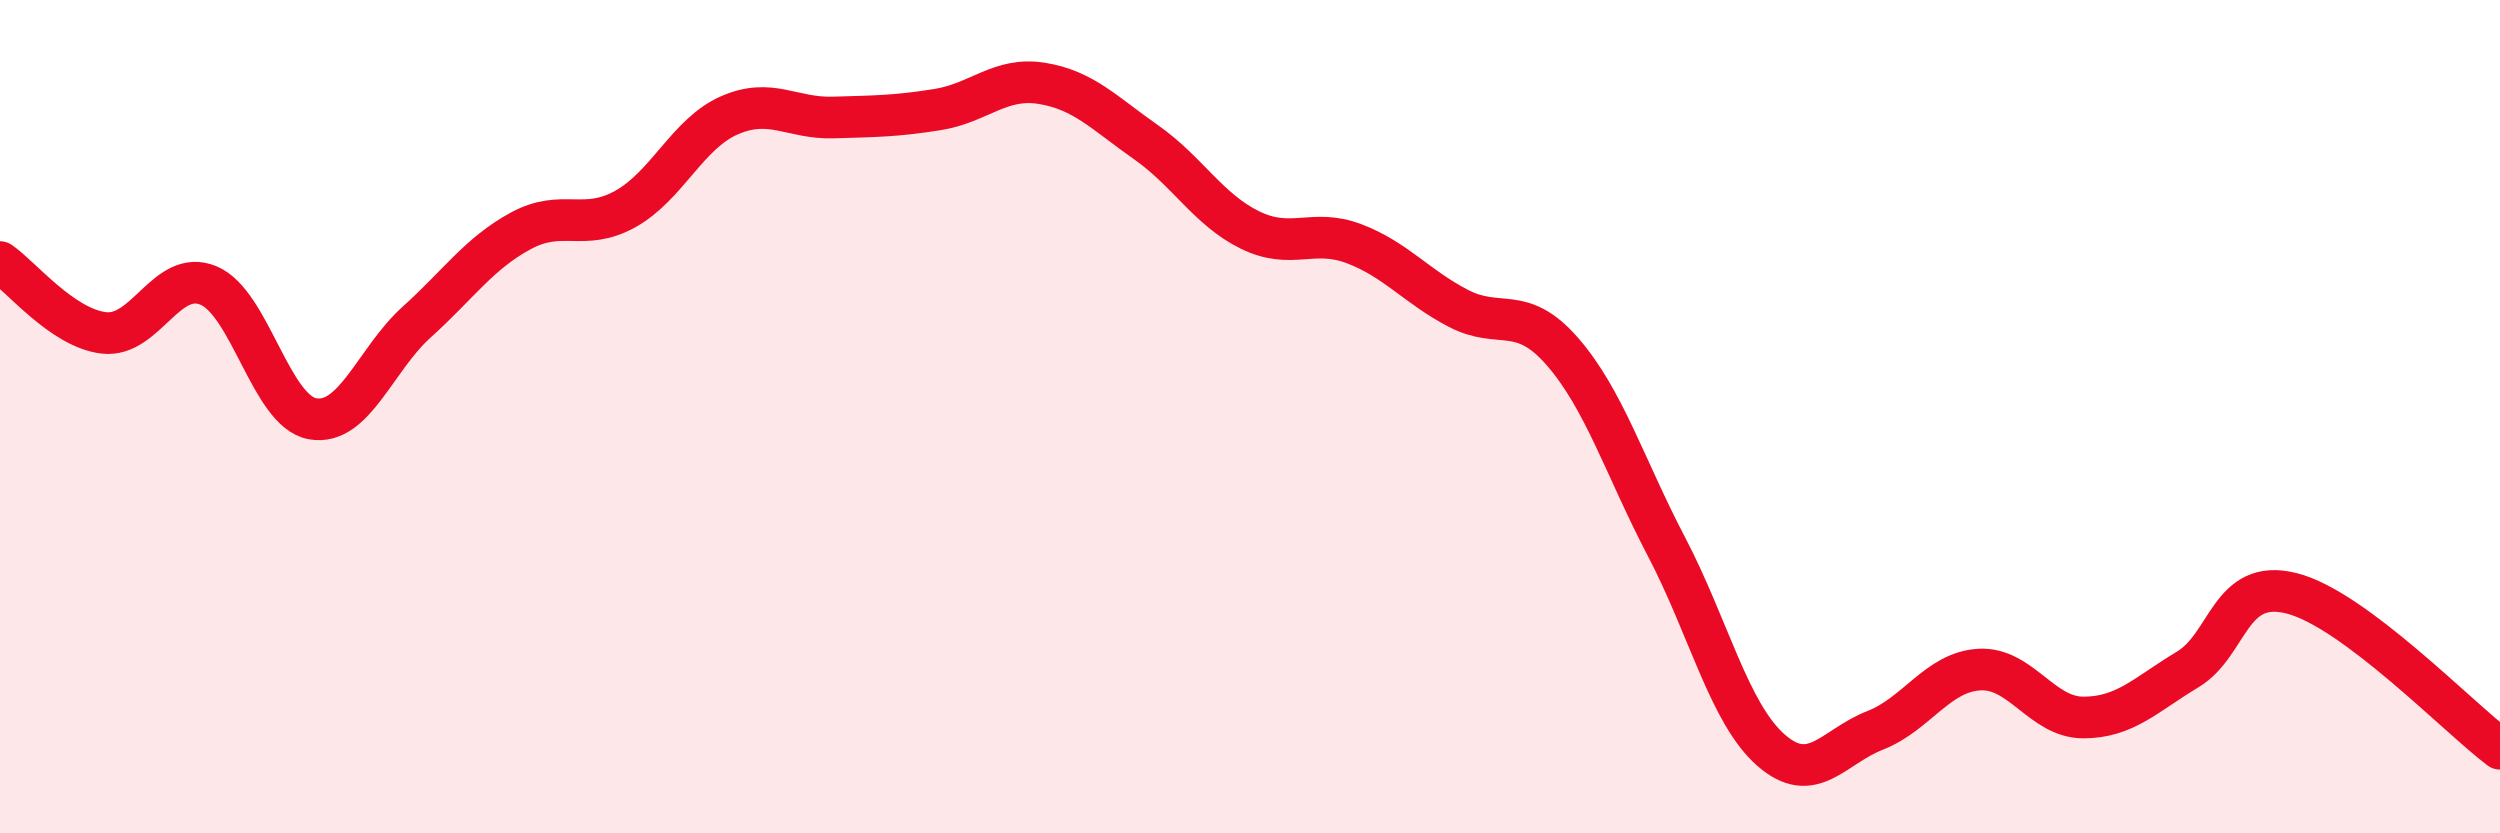
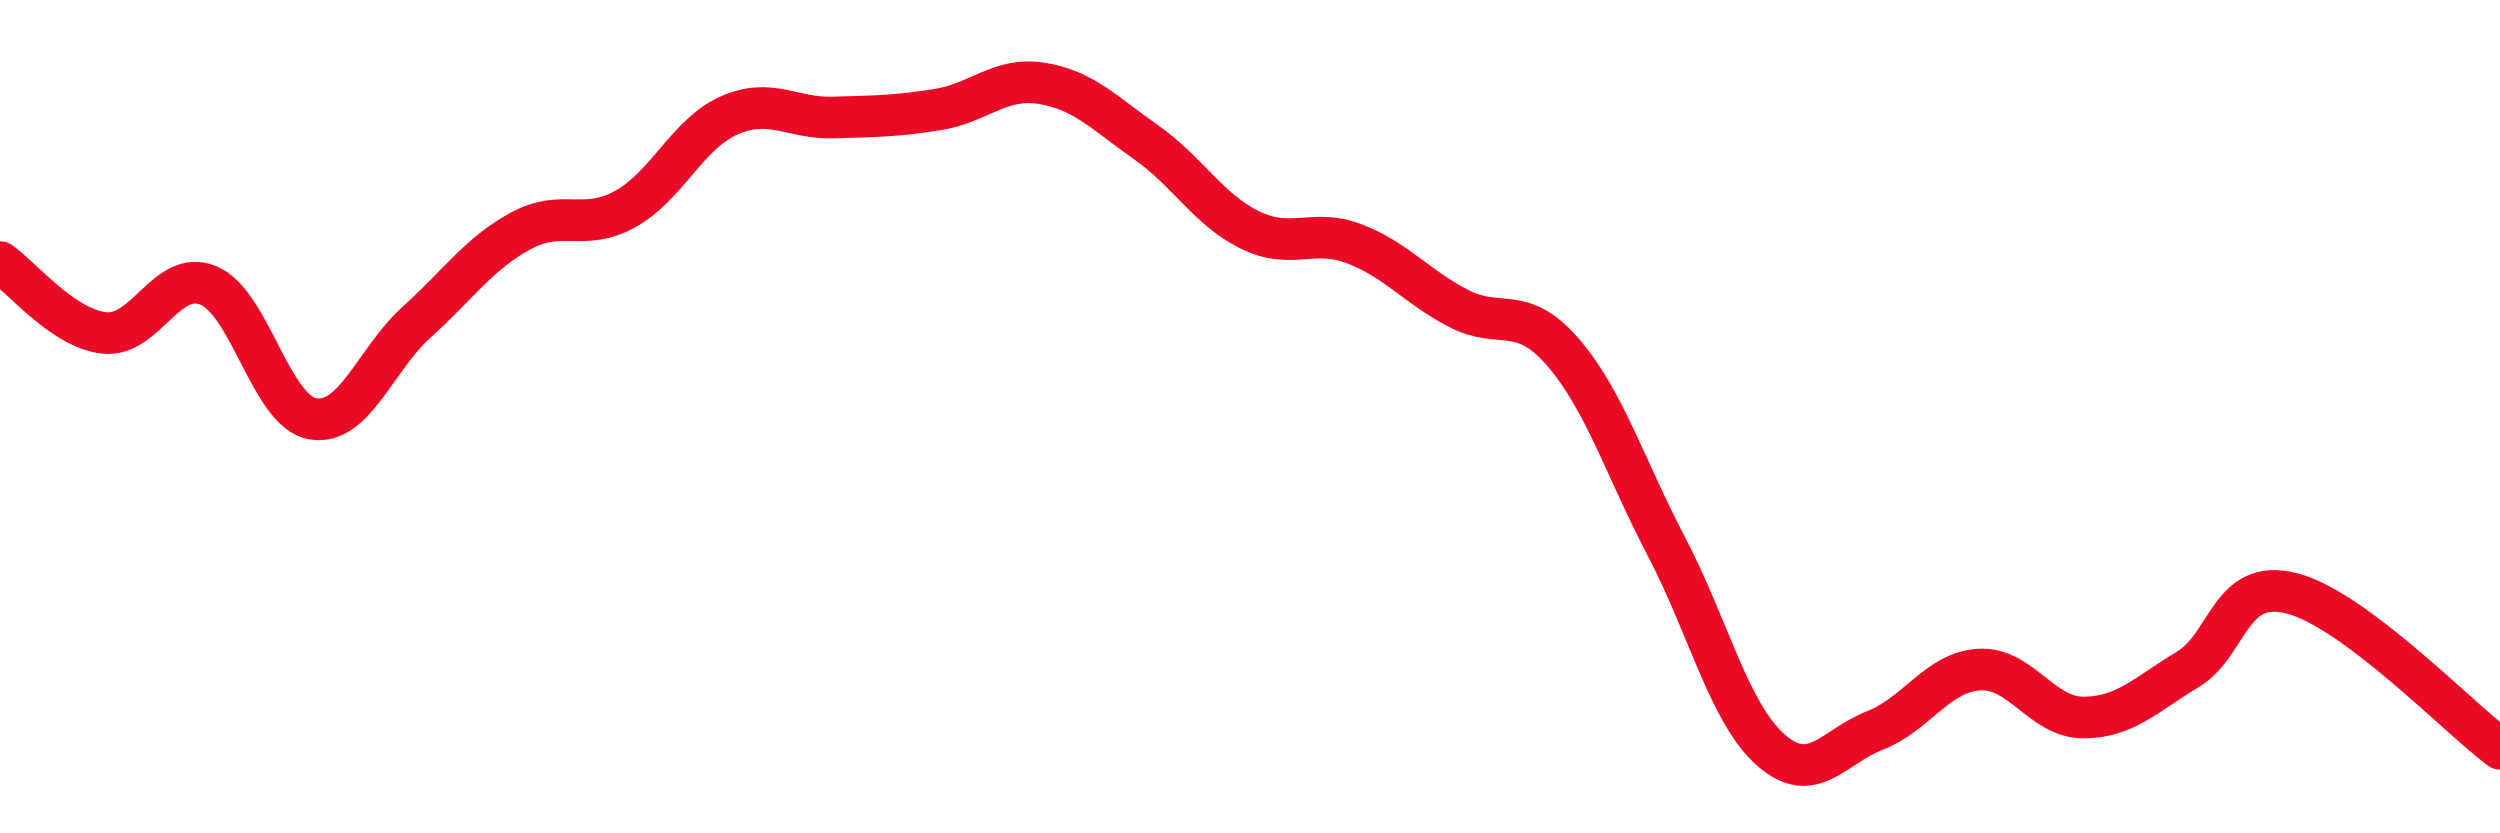
<svg xmlns="http://www.w3.org/2000/svg" width="60" height="20" viewBox="0 0 60 20">
-   <path d="M 0,6.29 C 0.5,6.63 1.5,7.88 2.5,7.99 C 3.5,8.1 4,6.44 5,6.85 C 6,7.26 6.5,9.87 7.5,10.05 C 8.5,10.23 9,8.63 10,7.73 C 11,6.83 11.5,6.08 12.5,5.54 C 13.5,5 14,5.57 15,5.02 C 16,4.47 16.5,3.21 17.5,2.77 C 18.5,2.33 19,2.85 20,2.82 C 21,2.79 21.5,2.79 22.5,2.63 C 23.5,2.47 24,1.84 25,2 C 26,2.16 26.5,2.71 27.5,3.41 C 28.5,4.11 29,5.03 30,5.52 C 31,6.01 31.5,5.47 32.5,5.85 C 33.5,6.23 34,6.88 35,7.4 C 36,7.92 36.5,7.29 37.5,8.44 C 38.5,9.59 39,11.22 40,13.13 C 41,15.04 41.5,17.12 42.5,18 C 43.5,18.88 44,17.92 45,17.53 C 46,17.14 46.5,16.13 47.5,16.07 C 48.5,16.01 49,17.22 50,17.22 C 51,17.22 51.5,16.67 52.5,16.07 C 53.5,15.47 53.5,13.86 55,14.24 C 56.5,14.62 59,17.22 60,17.97L60 20L0 20Z" fill="#EB0A25" opacity="0.1" stroke-linecap="round" stroke-linejoin="round" />
  <path d="M 0,6.29 C 0.5,6.63 1.5,7.88 2.5,7.99 C 3.5,8.1 4,6.44 5,6.85 C 6,7.26 6.5,9.87 7.5,10.05 C 8.5,10.23 9,8.63 10,7.73 C 11,6.83 11.5,6.08 12.5,5.54 C 13.5,5 14,5.57 15,5.02 C 16,4.47 16.5,3.21 17.5,2.77 C 18.5,2.33 19,2.85 20,2.82 C 21,2.79 21.5,2.79 22.5,2.63 C 23.5,2.47 24,1.84 25,2 C 26,2.16 26.5,2.71 27.5,3.41 C 28.5,4.11 29,5.03 30,5.52 C 31,6.01 31.5,5.47 32.5,5.85 C 33.5,6.23 34,6.88 35,7.4 C 36,7.92 36.5,7.29 37.5,8.44 C 38.5,9.59 39,11.22 40,13.13 C 41,15.04 41.5,17.12 42.5,18 C 43.5,18.88 44,17.92 45,17.53 C 46,17.14 46.5,16.13 47.5,16.07 C 48.5,16.01 49,17.22 50,17.22 C 51,17.22 51.5,16.67 52.5,16.07 C 53.5,15.47 53.5,13.86 55,14.24 C 56.5,14.62 59,17.22 60,17.97" stroke="#EB0A25" stroke-width="1" fill="none" stroke-linecap="round" stroke-linejoin="round" />
</svg>